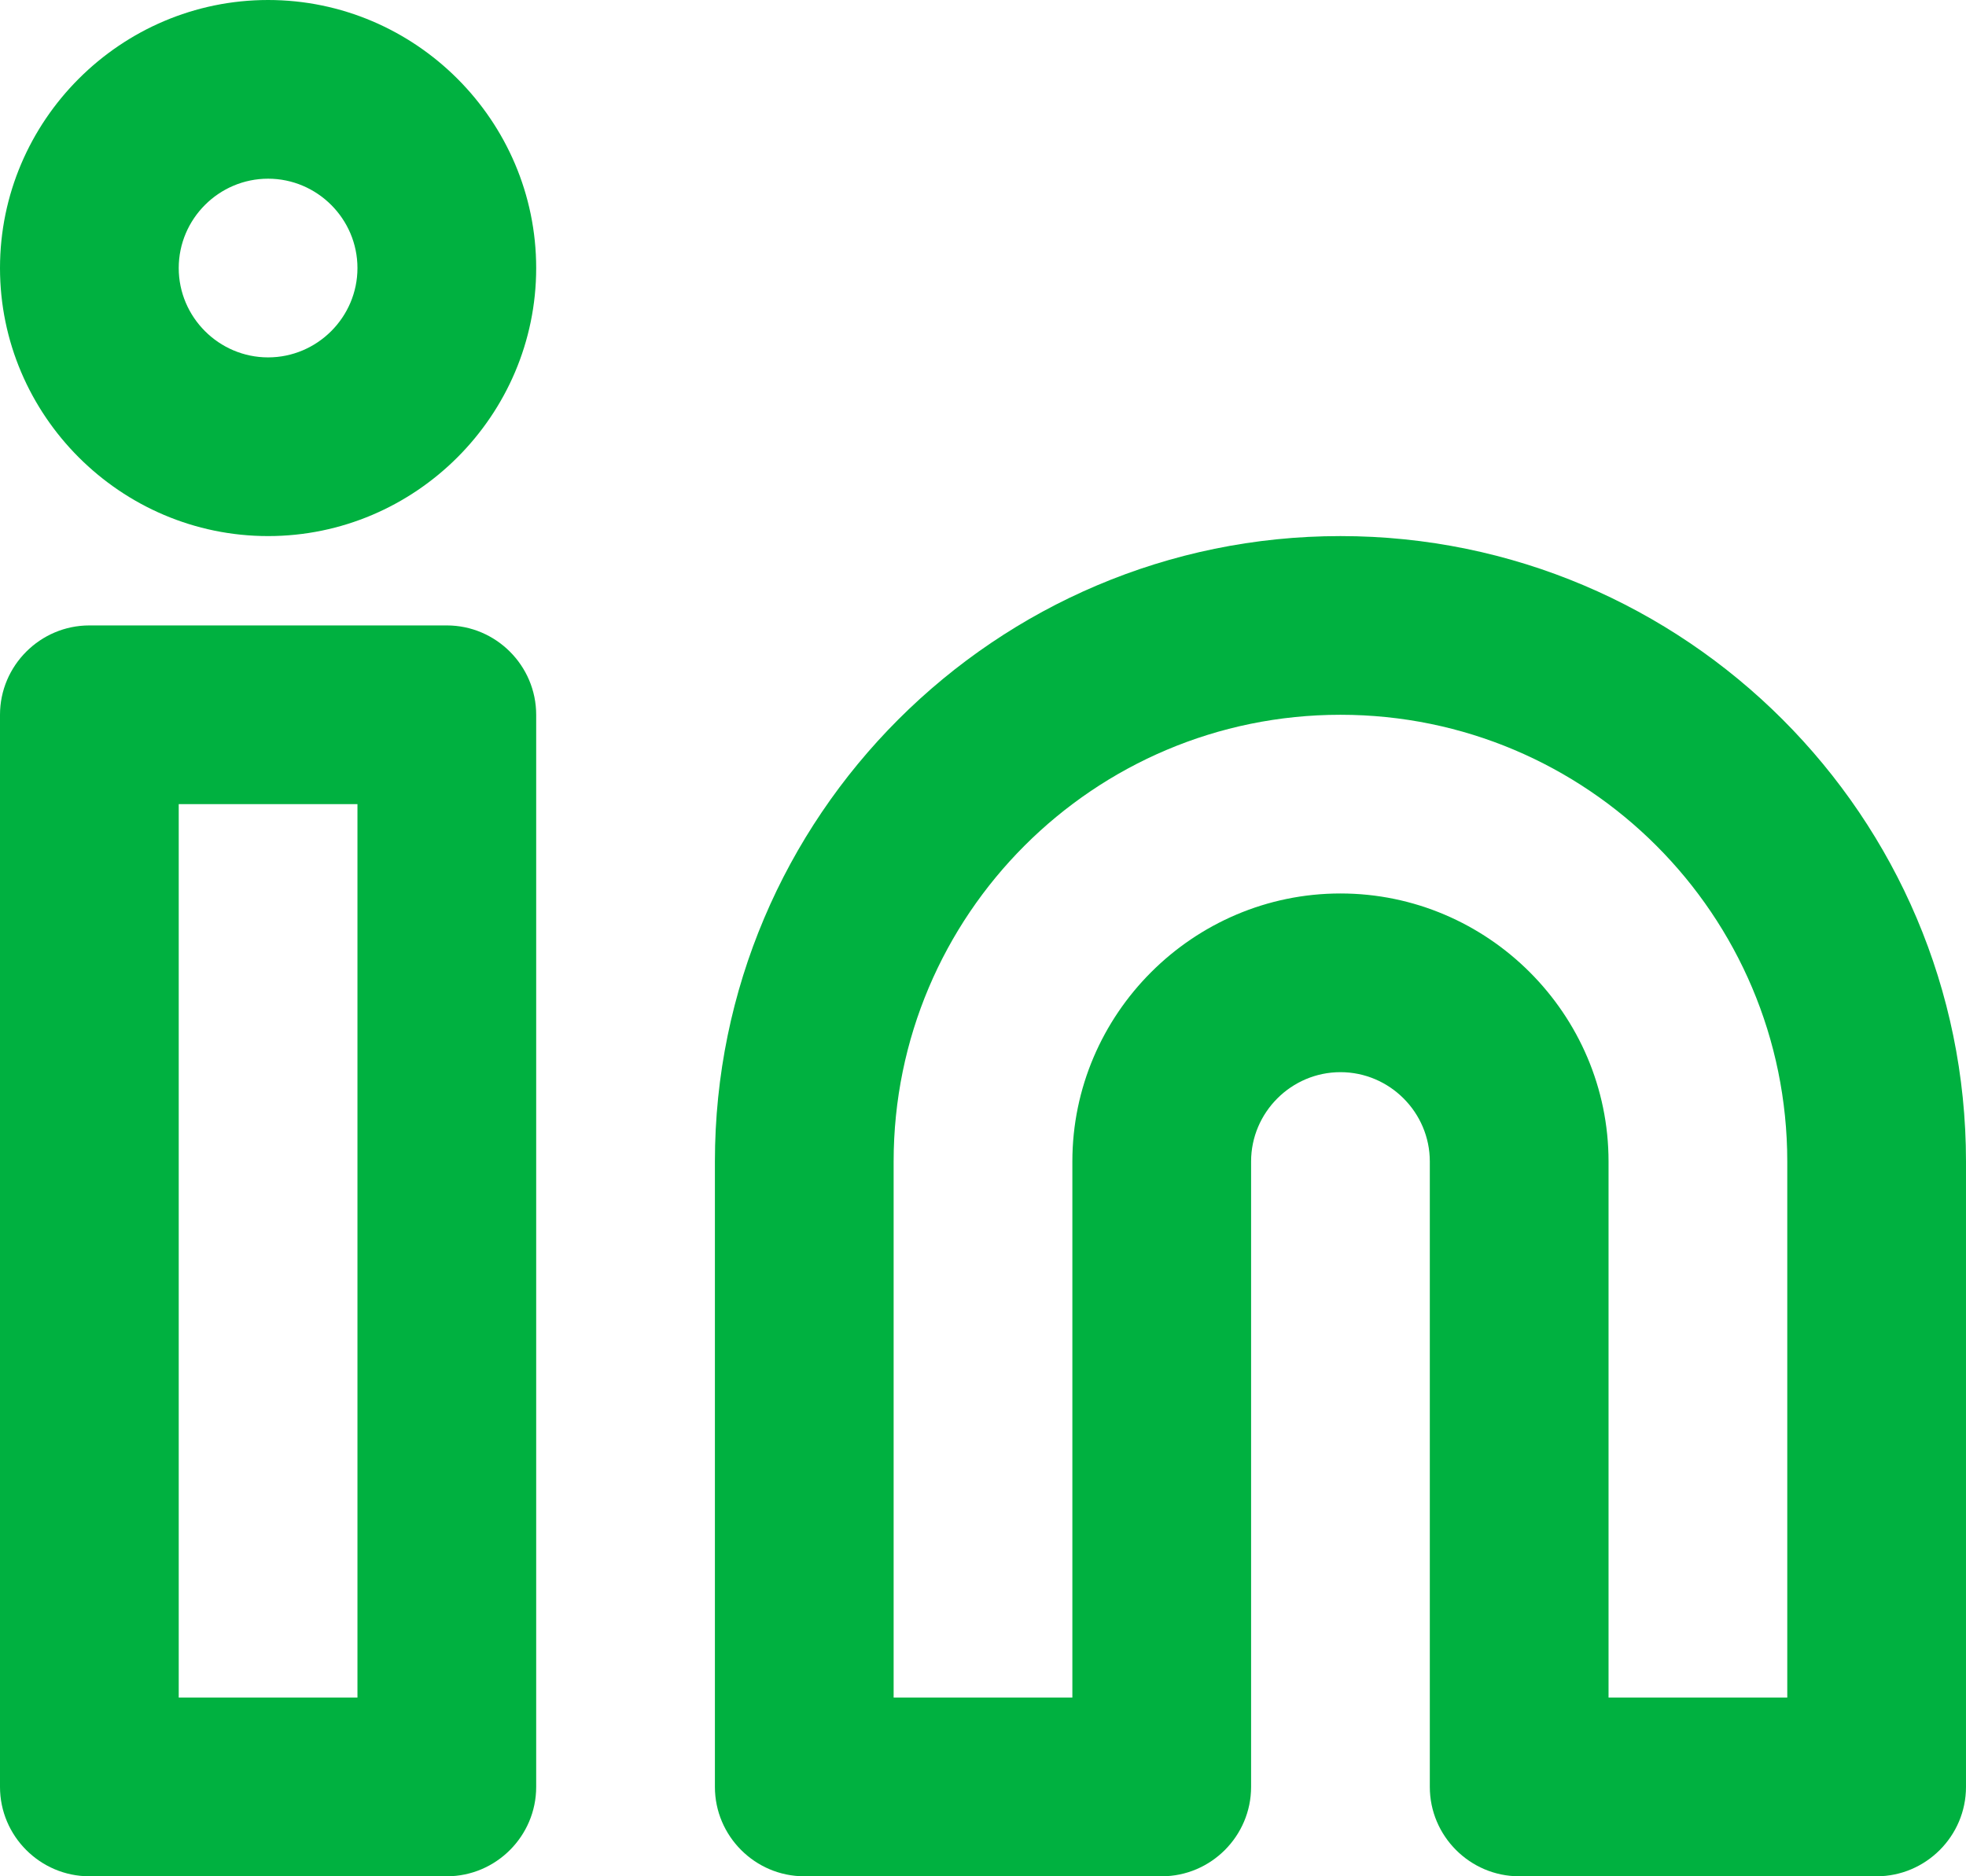
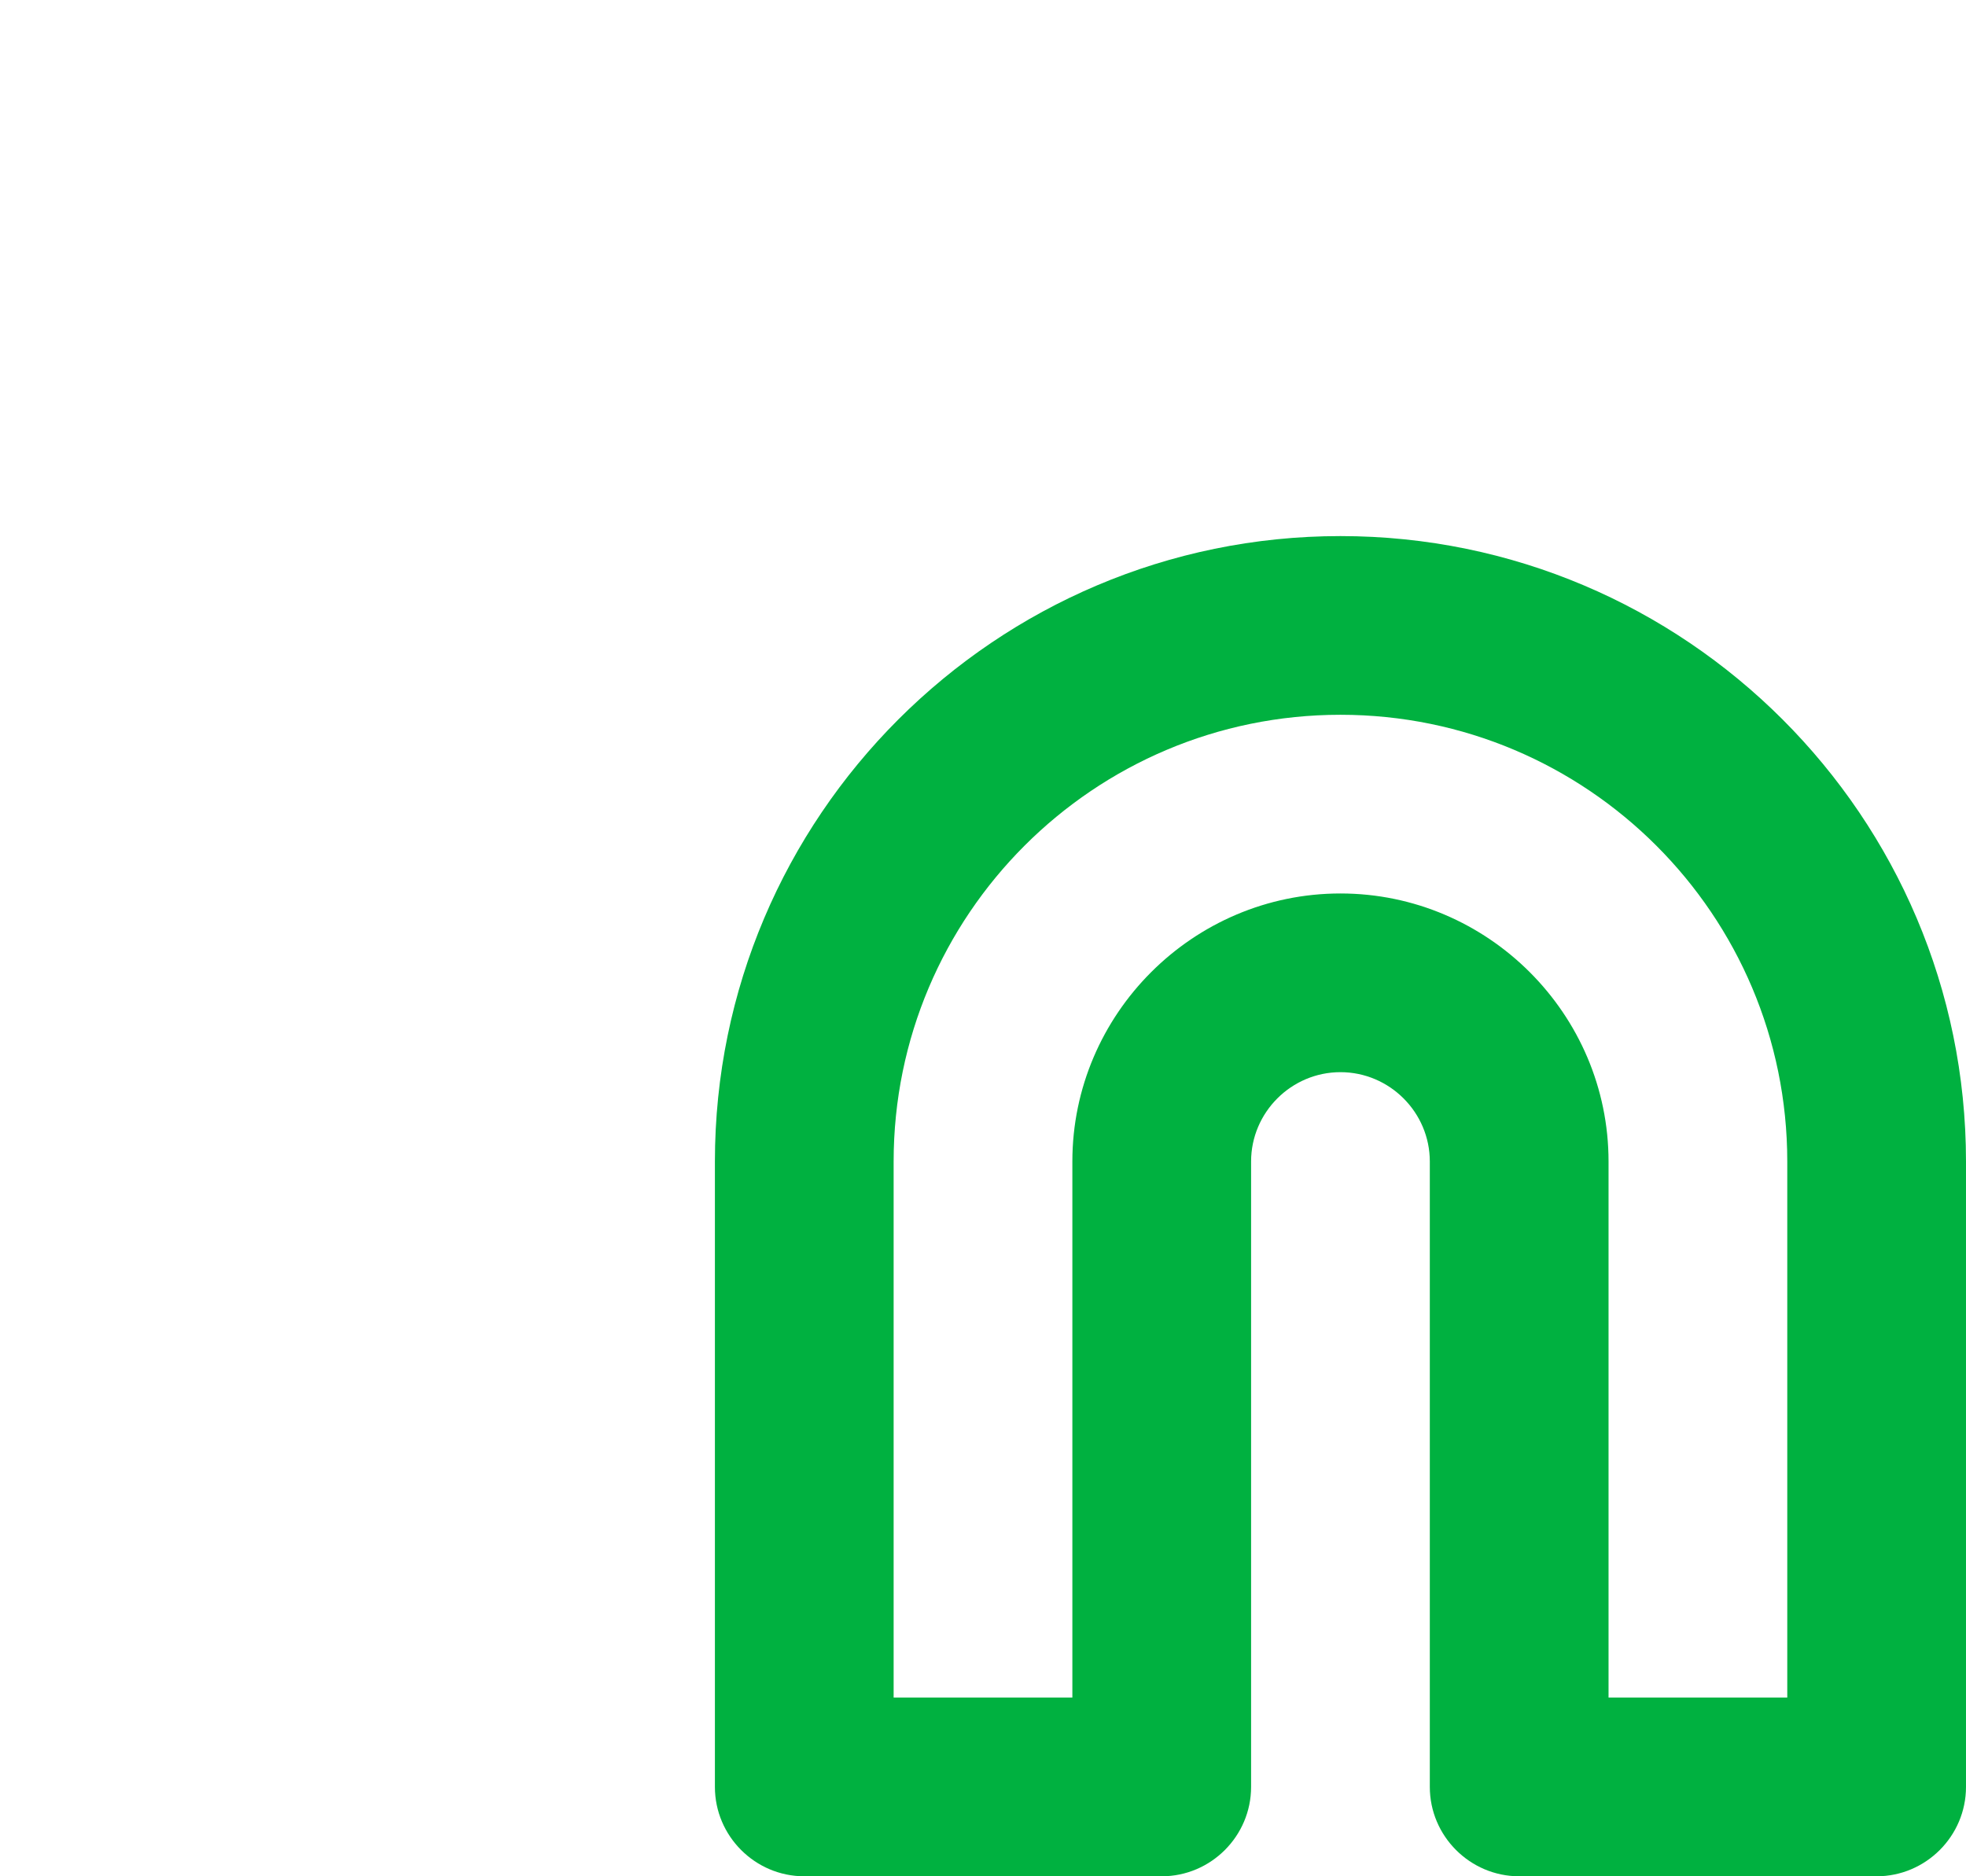
<svg xmlns="http://www.w3.org/2000/svg" id="Warstwa_1" viewBox="0 0 22 21">
  <defs>
    <style>.cls-1{fill:#00b140;}</style>
  </defs>
  <path class="cls-1" d="M21,21h-4c-.55,0-1-.45-1-1v-7c0-.55-.45-1-1-1s-1,.45-1,1v7c0,.55-.45,1-1,1h-4c-.55,0-1-.45-1-1v-7c0-3.86,3.14-7,7-7s7,3.14,7,7v7c0,.55-.45,1-1,1ZM18,19h2v-6c0-2.76-2.24-5-5-5s-5,2.24-5,5v6h2v-6c0-1.65,1.35-3,3-3s3,1.35,3,3v6Z" />
-   <path class="cls-1" d="M5,21H1c-.55,0-1-.45-1-1v-12c0-.55.45-1,1-1h4c.55,0,1,.45,1,1v12c0,.55-.45,1-1,1ZM2,19h2v-10h-2v10Z" />
-   <path class="cls-1" d="M3,6c-1.65,0-3-1.35-3-3S1.35,0,3,0s3,1.35,3,3-1.35,3-3,3ZM3,2c-.55,0-1,.45-1,1s.45,1,1,1,1-.45,1-1-.45-1-1-1Z" />
</svg>